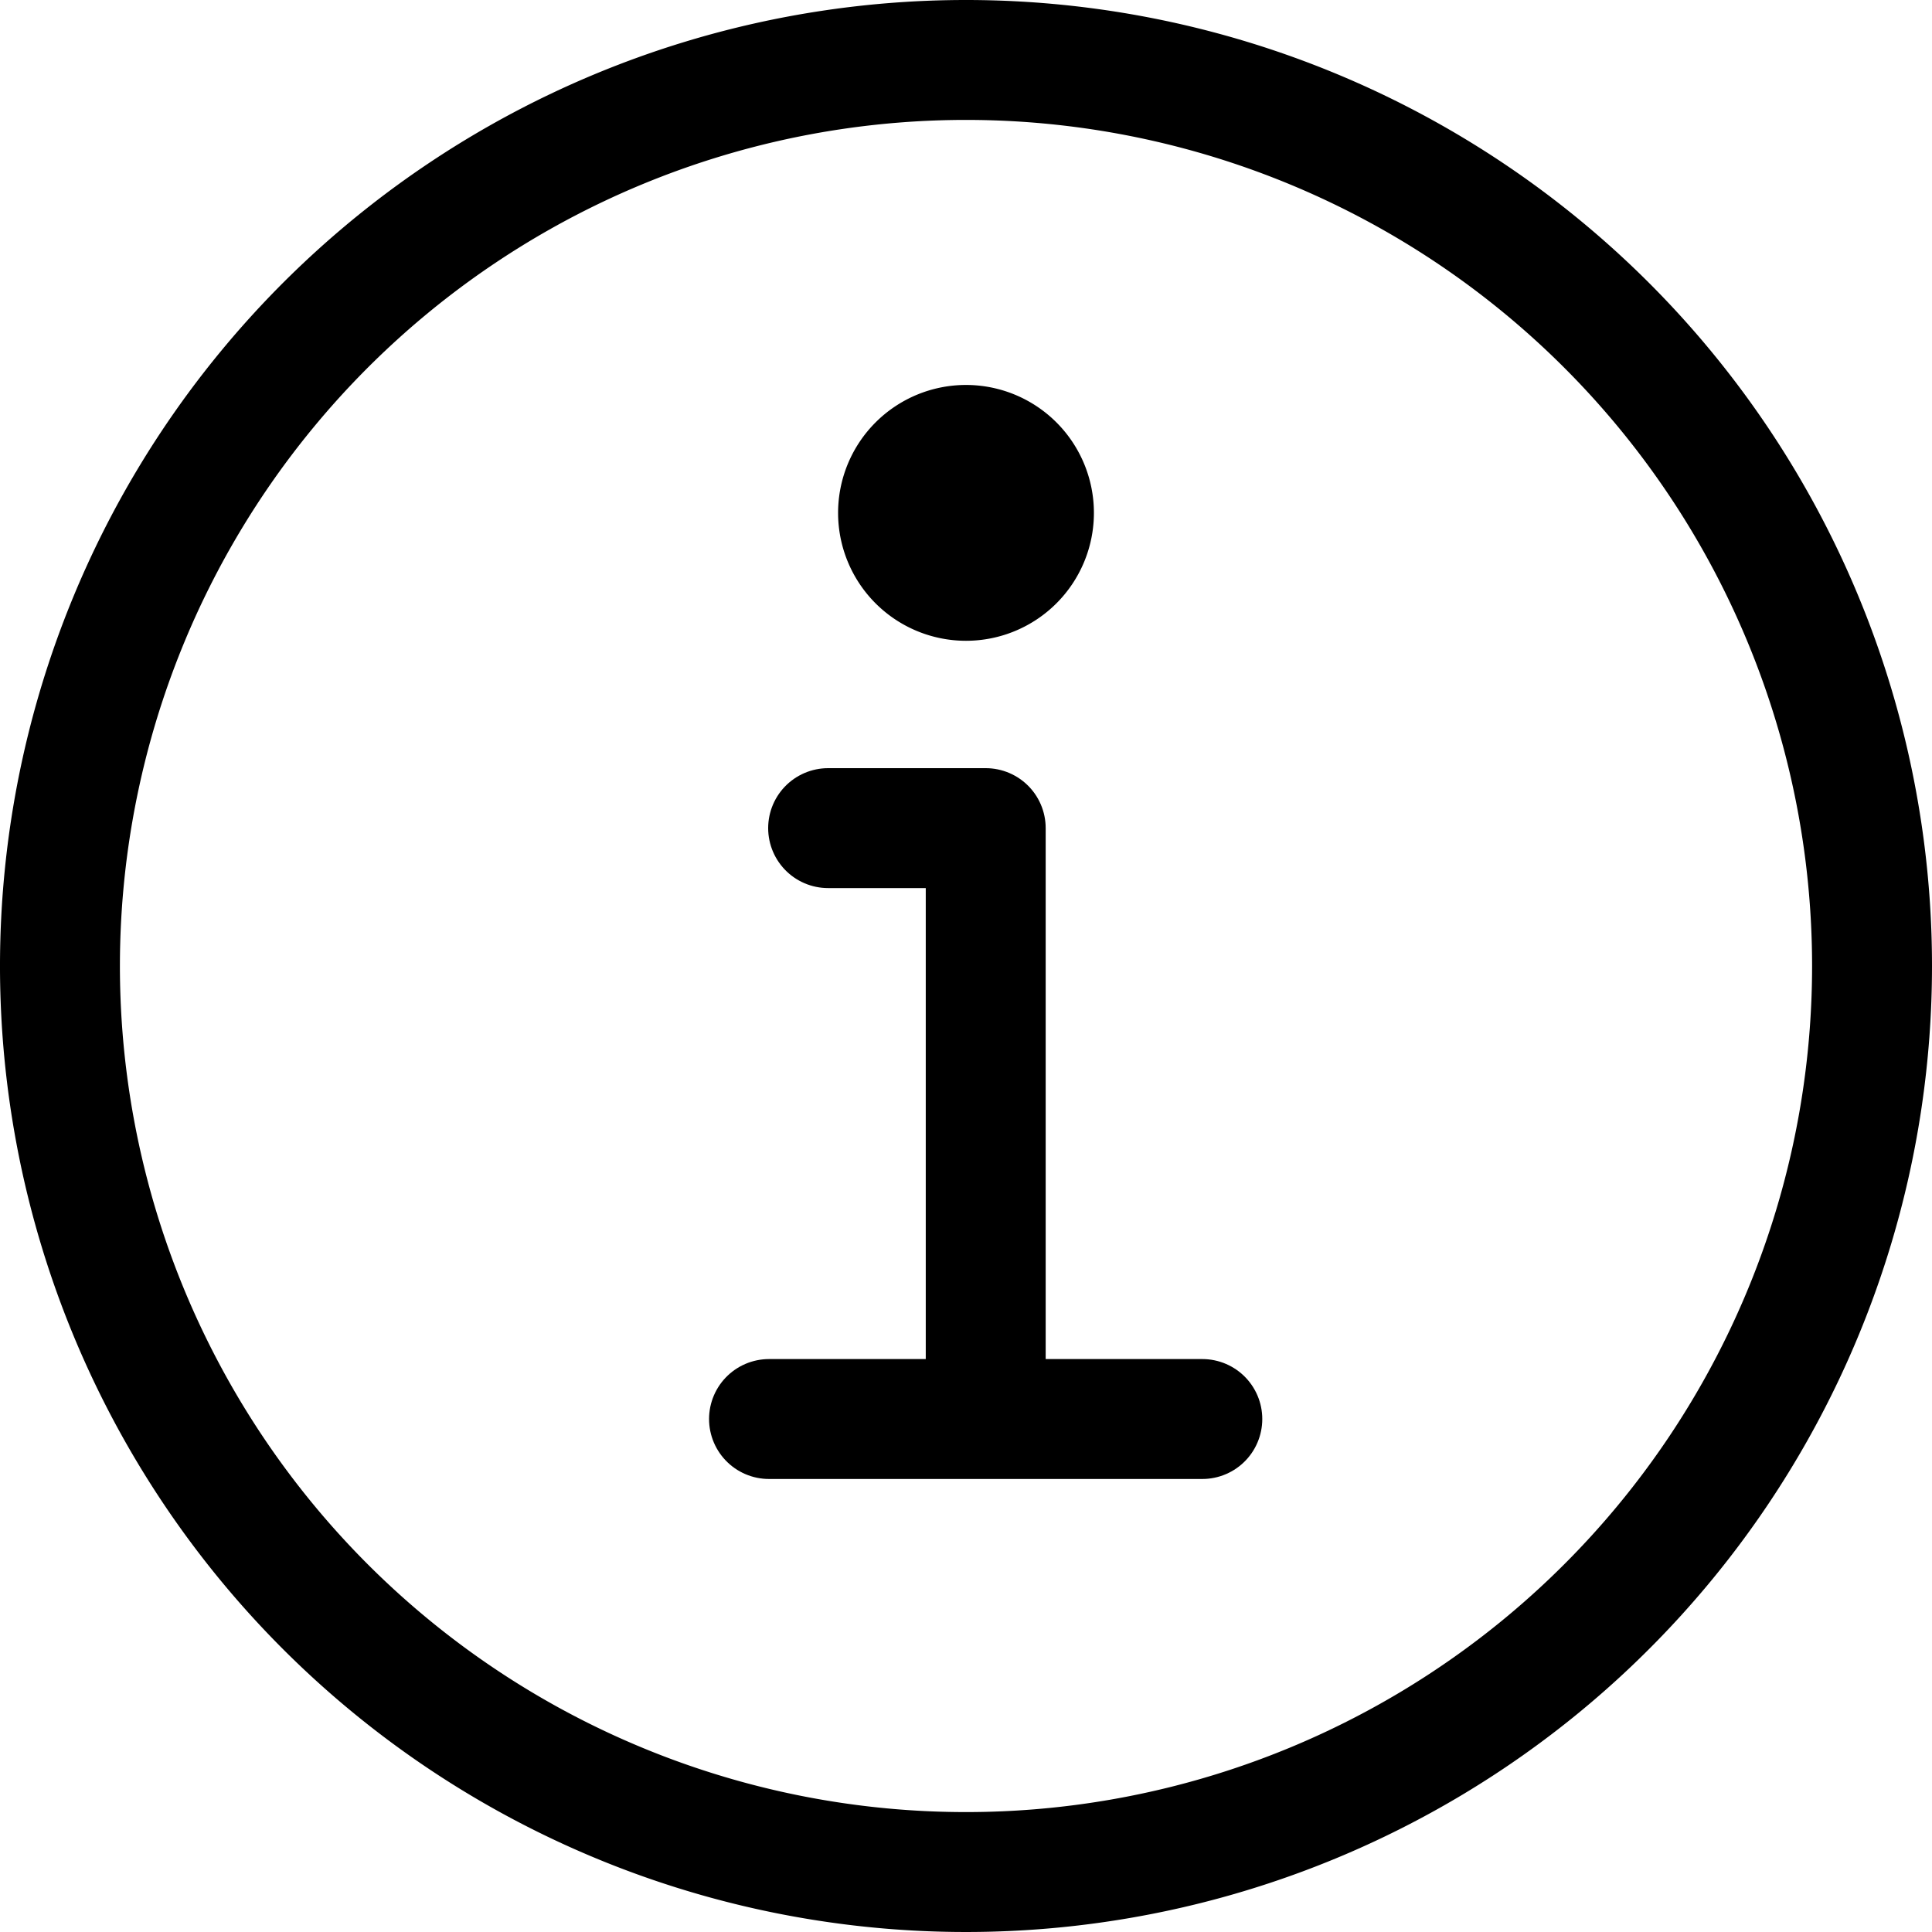
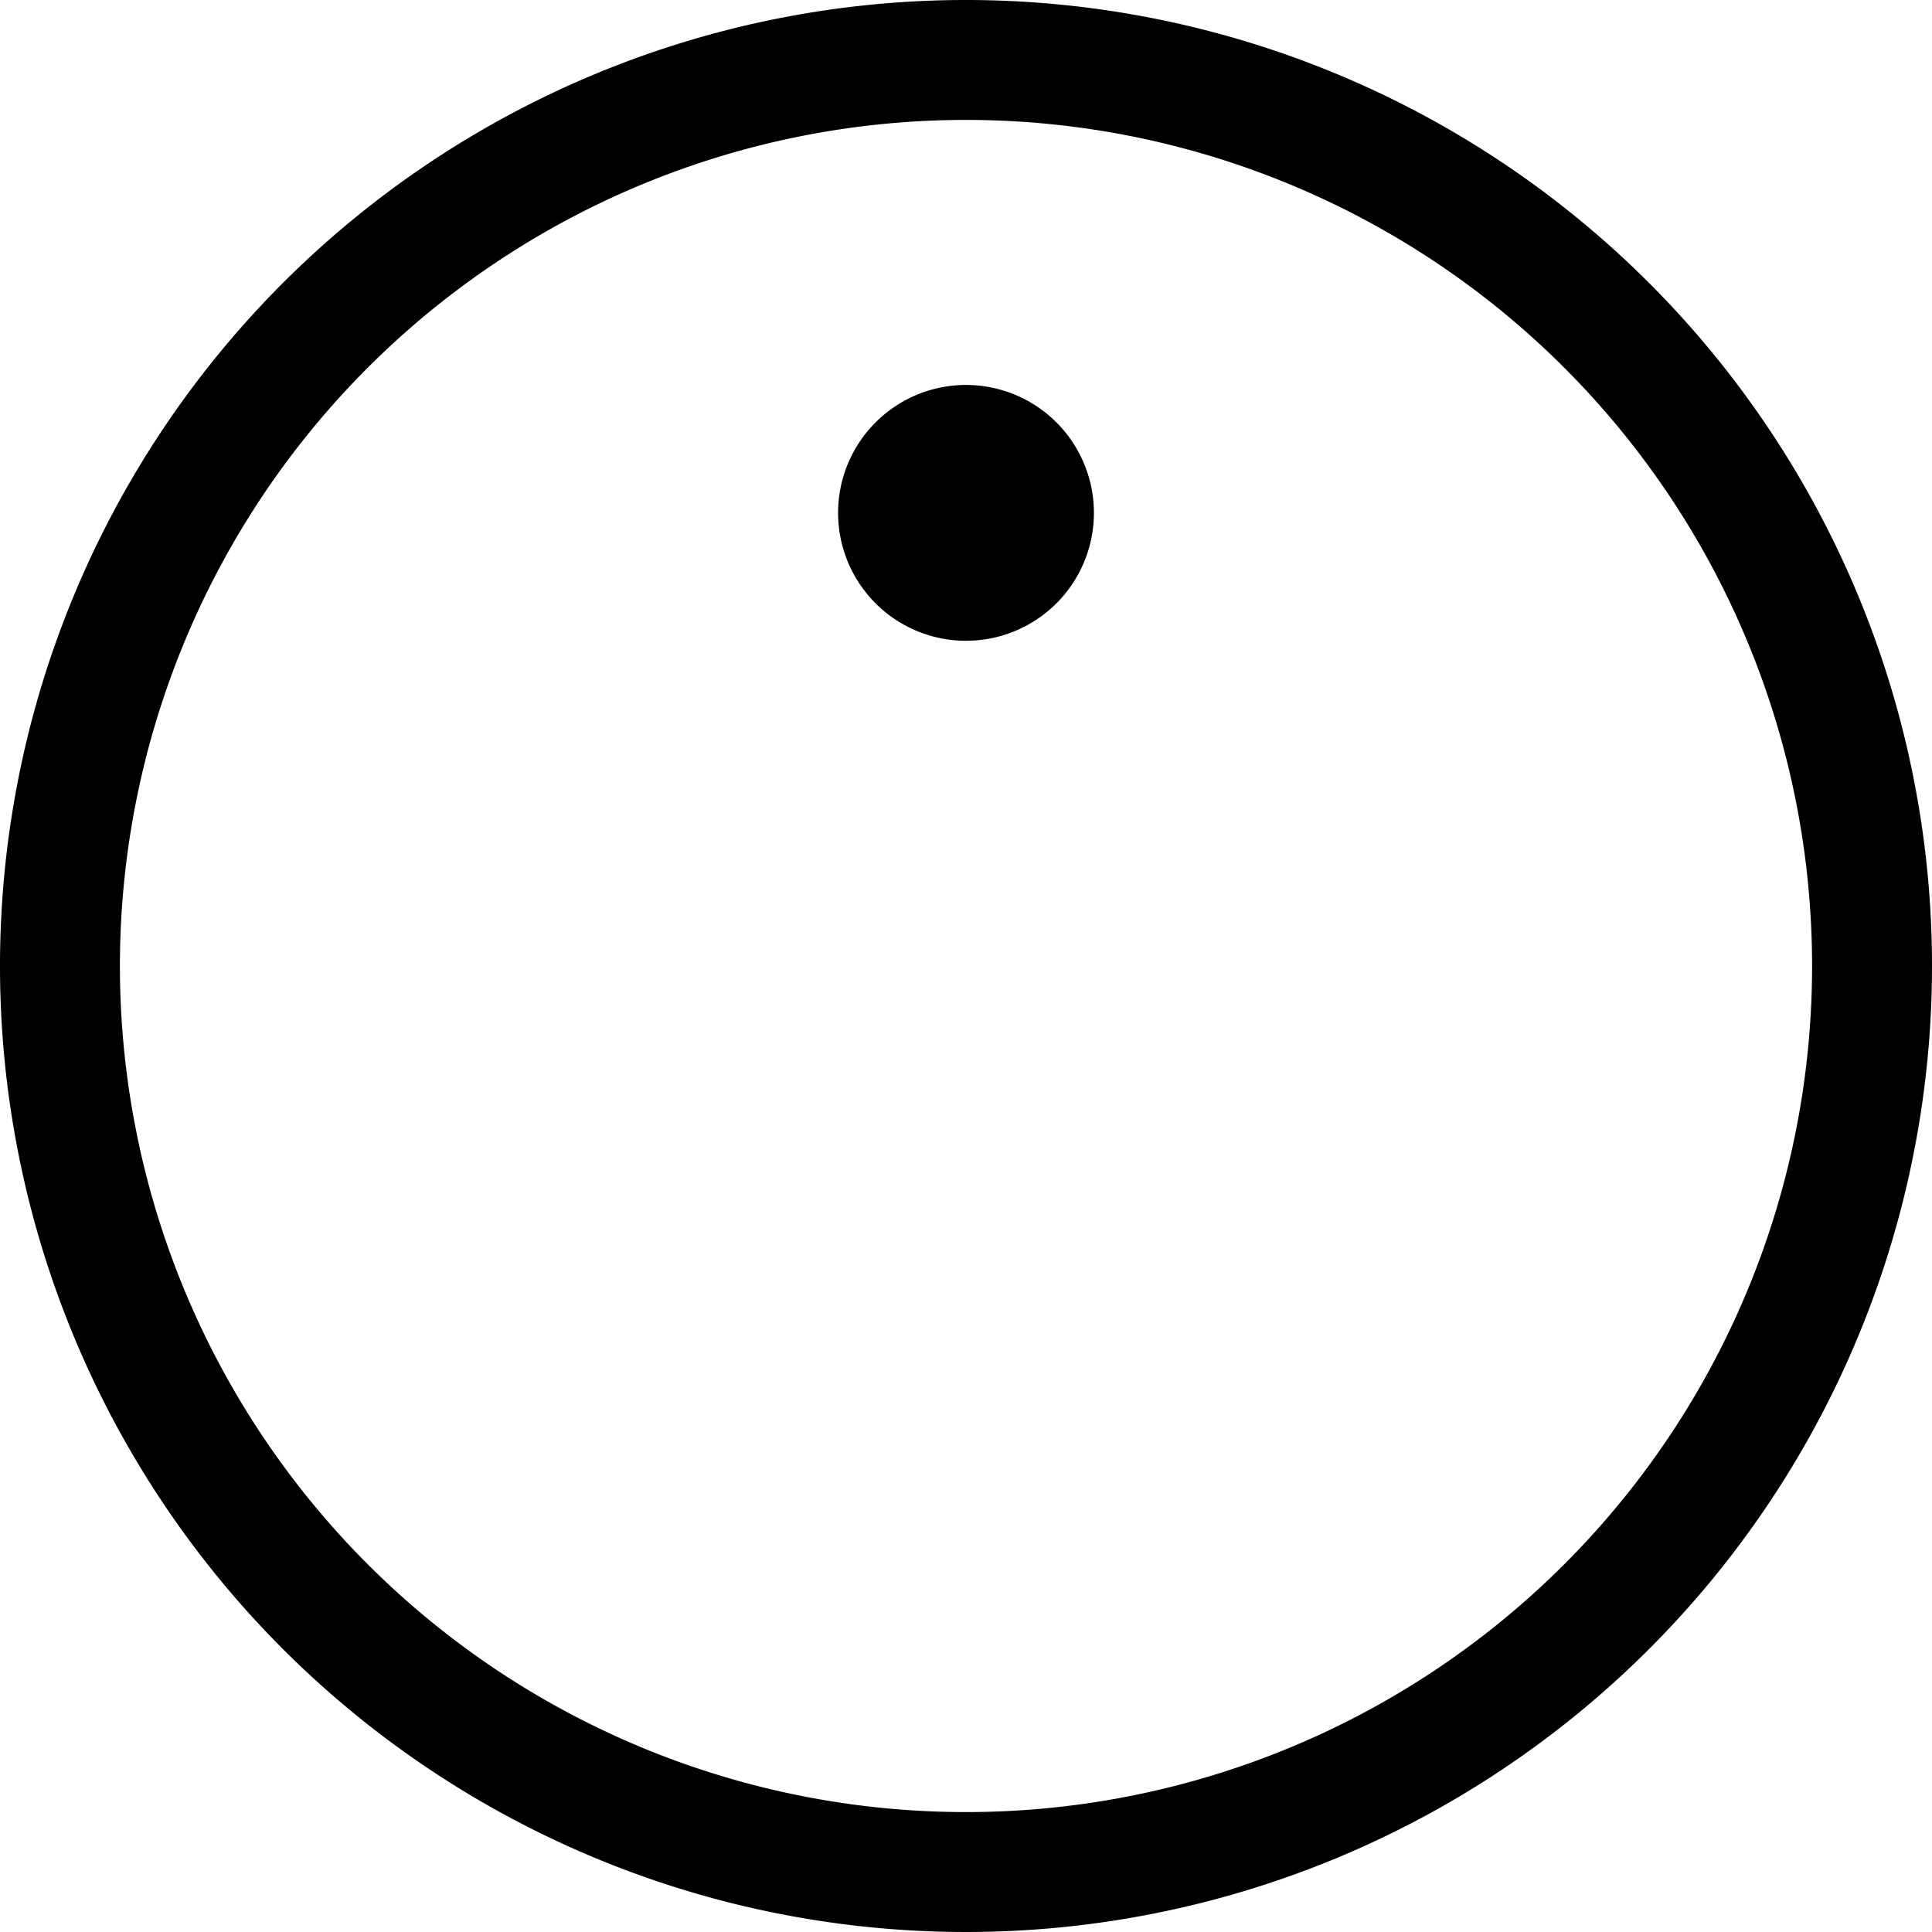
<svg xmlns="http://www.w3.org/2000/svg" width="36.25" height="36.25" viewBox="0 0 36.25 36.25">
  <g id="Icon_ion-information-circle-outline" data-name="Icon ion-information-circle-outline" transform="translate(-3.375 -3.375)">
    <path id="パス_5" data-name="パス 5" d="M21.5,4.5a17,17,0,1,0,17,17A17,17,0,0,0,21.5,4.5Z" fill="none" stroke="#000" stroke-miterlimit="10" stroke-width="2.25" />
-     <path id="パス_6" data-name="パス 6" d="M15.469,15.469h2.957V26.186" transform="translate(3.444 3.444)" fill="none" stroke="#000" stroke-linecap="round" stroke-linejoin="round" stroke-width="2.25" />
-     <path id="パス_7" data-name="パス 7" d="M14.625,23.906h8.13" transform="translate(3.179 6.094)" fill="none" stroke="#000" stroke-linecap="round" stroke-miterlimit="10" stroke-width="2.25" />
    <path id="パス_8" data-name="パス 8" d="M18.012,9.141a2.4,2.4,0,1,0,2.4,2.4,2.4,2.4,0,0,0-2.4-2.4Z" transform="translate(3.488 1.457)" />
  </g>
</svg>